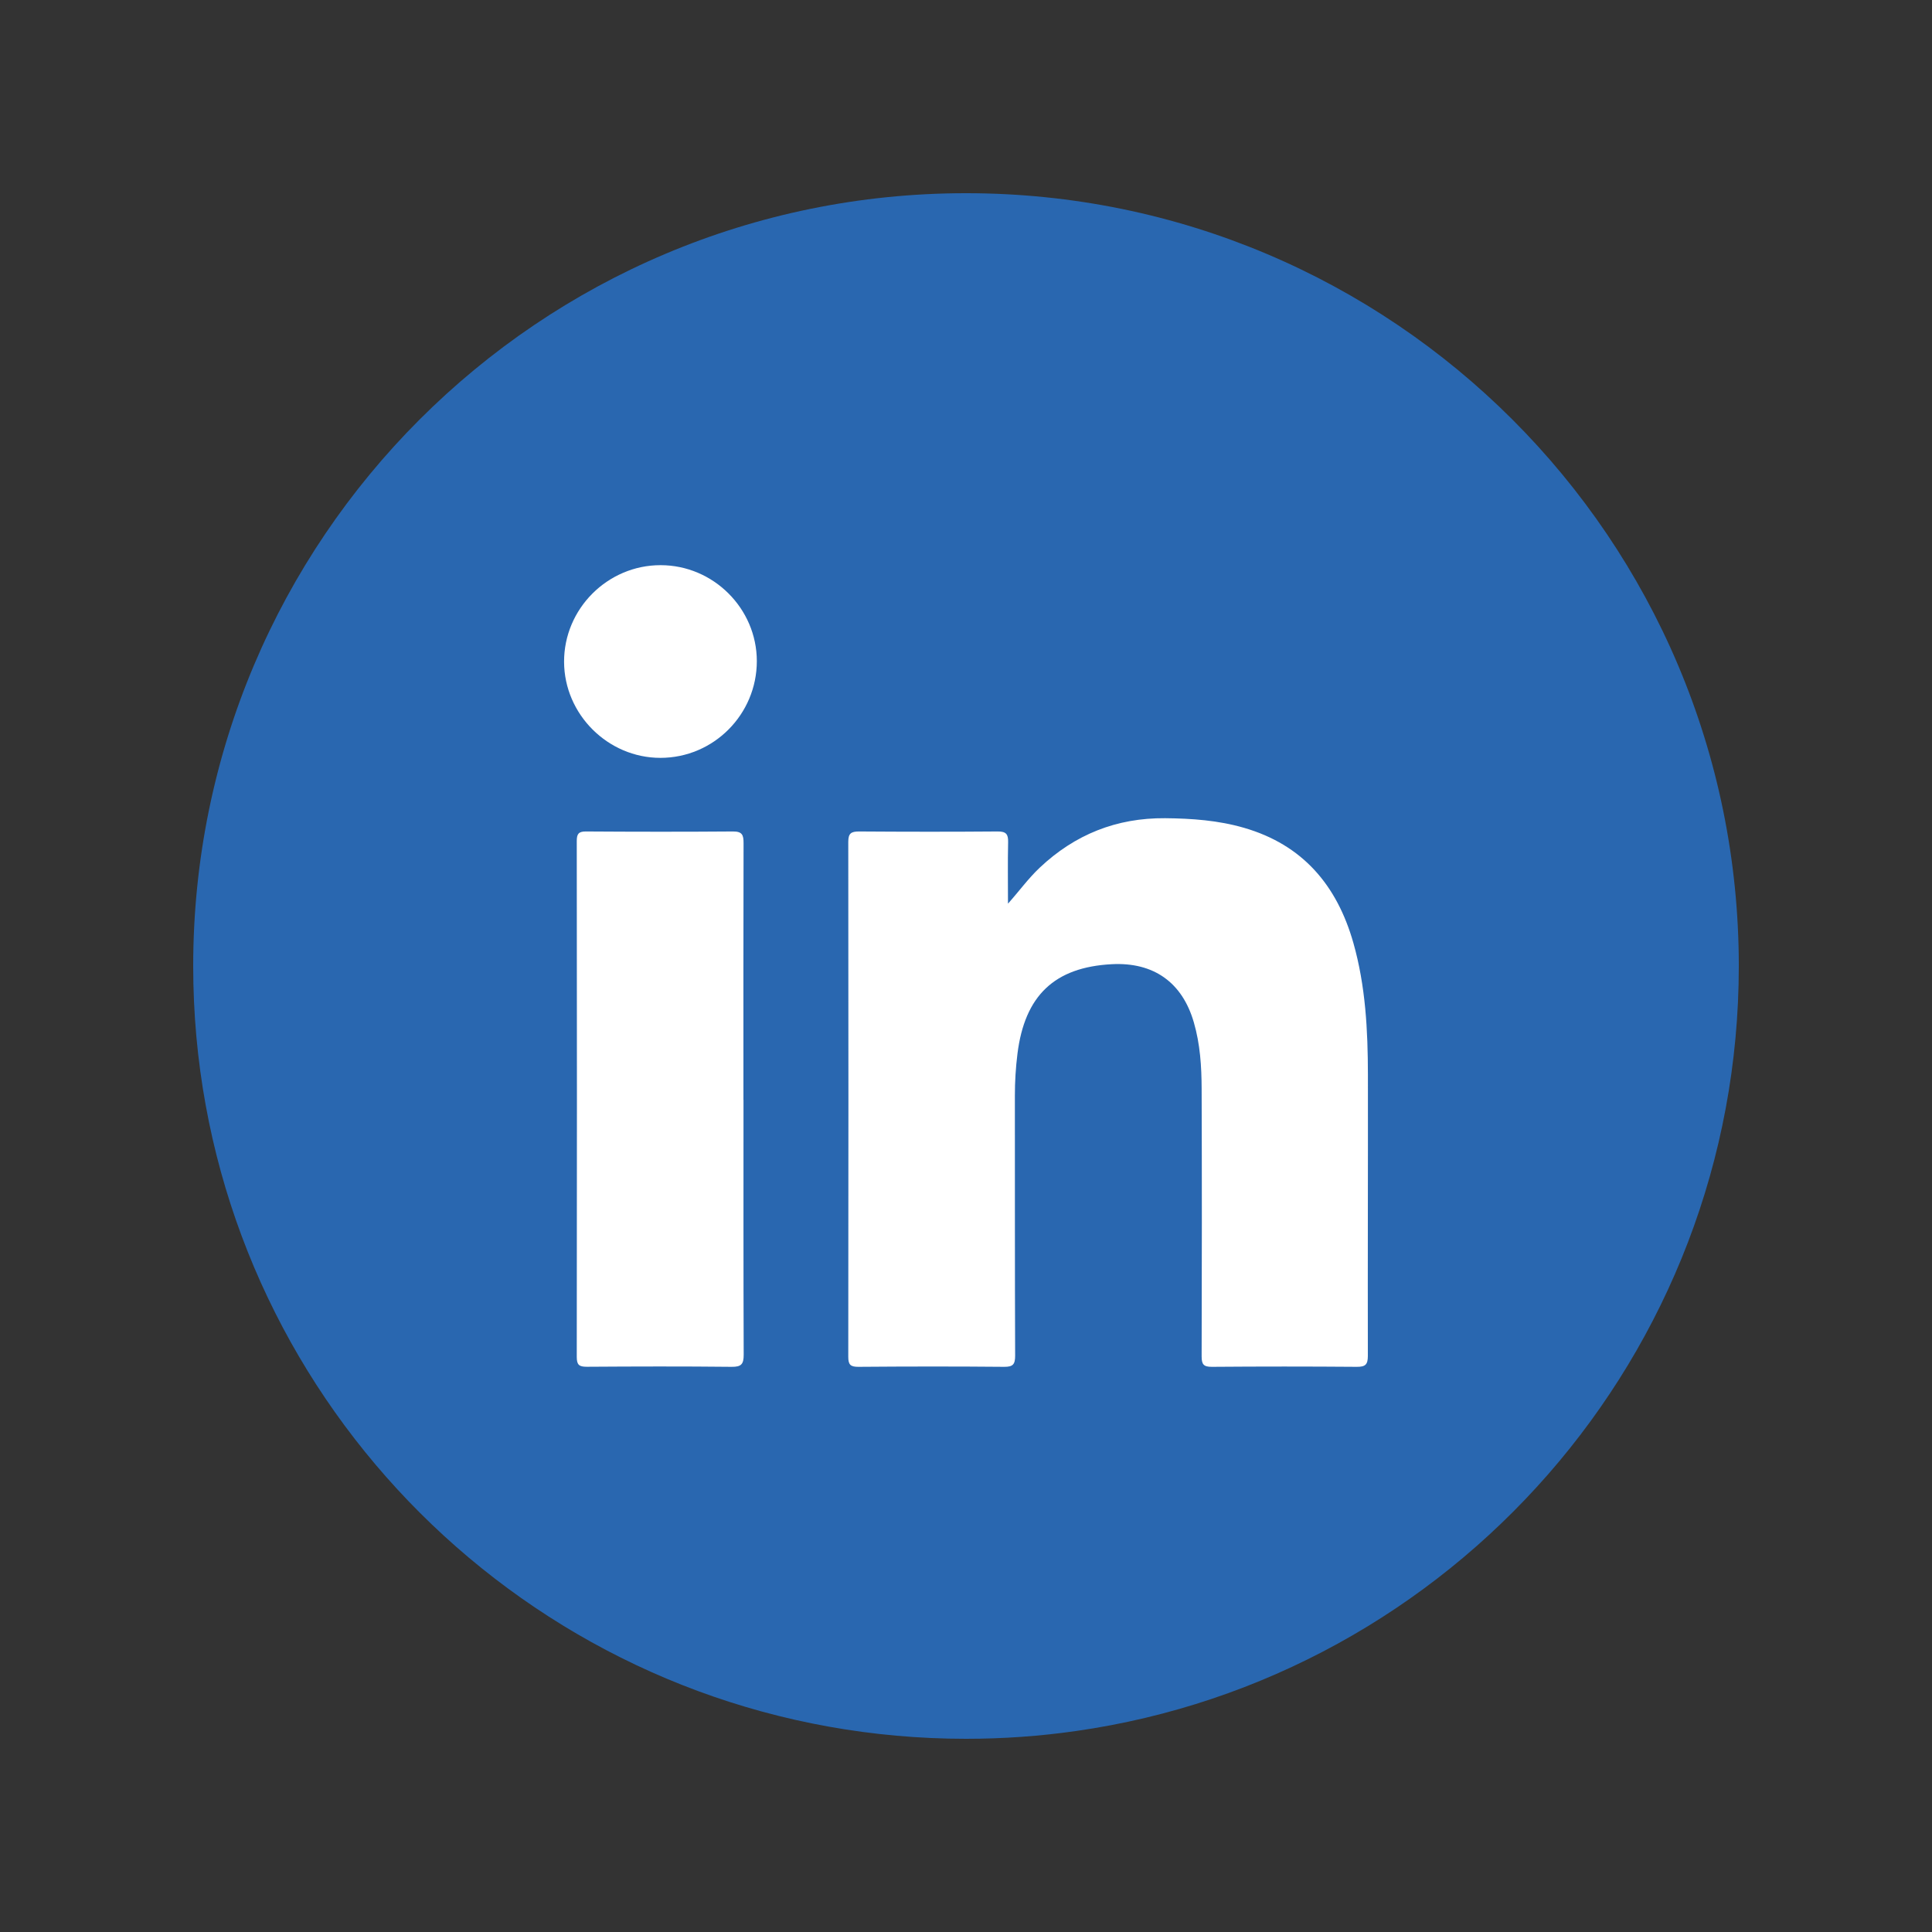
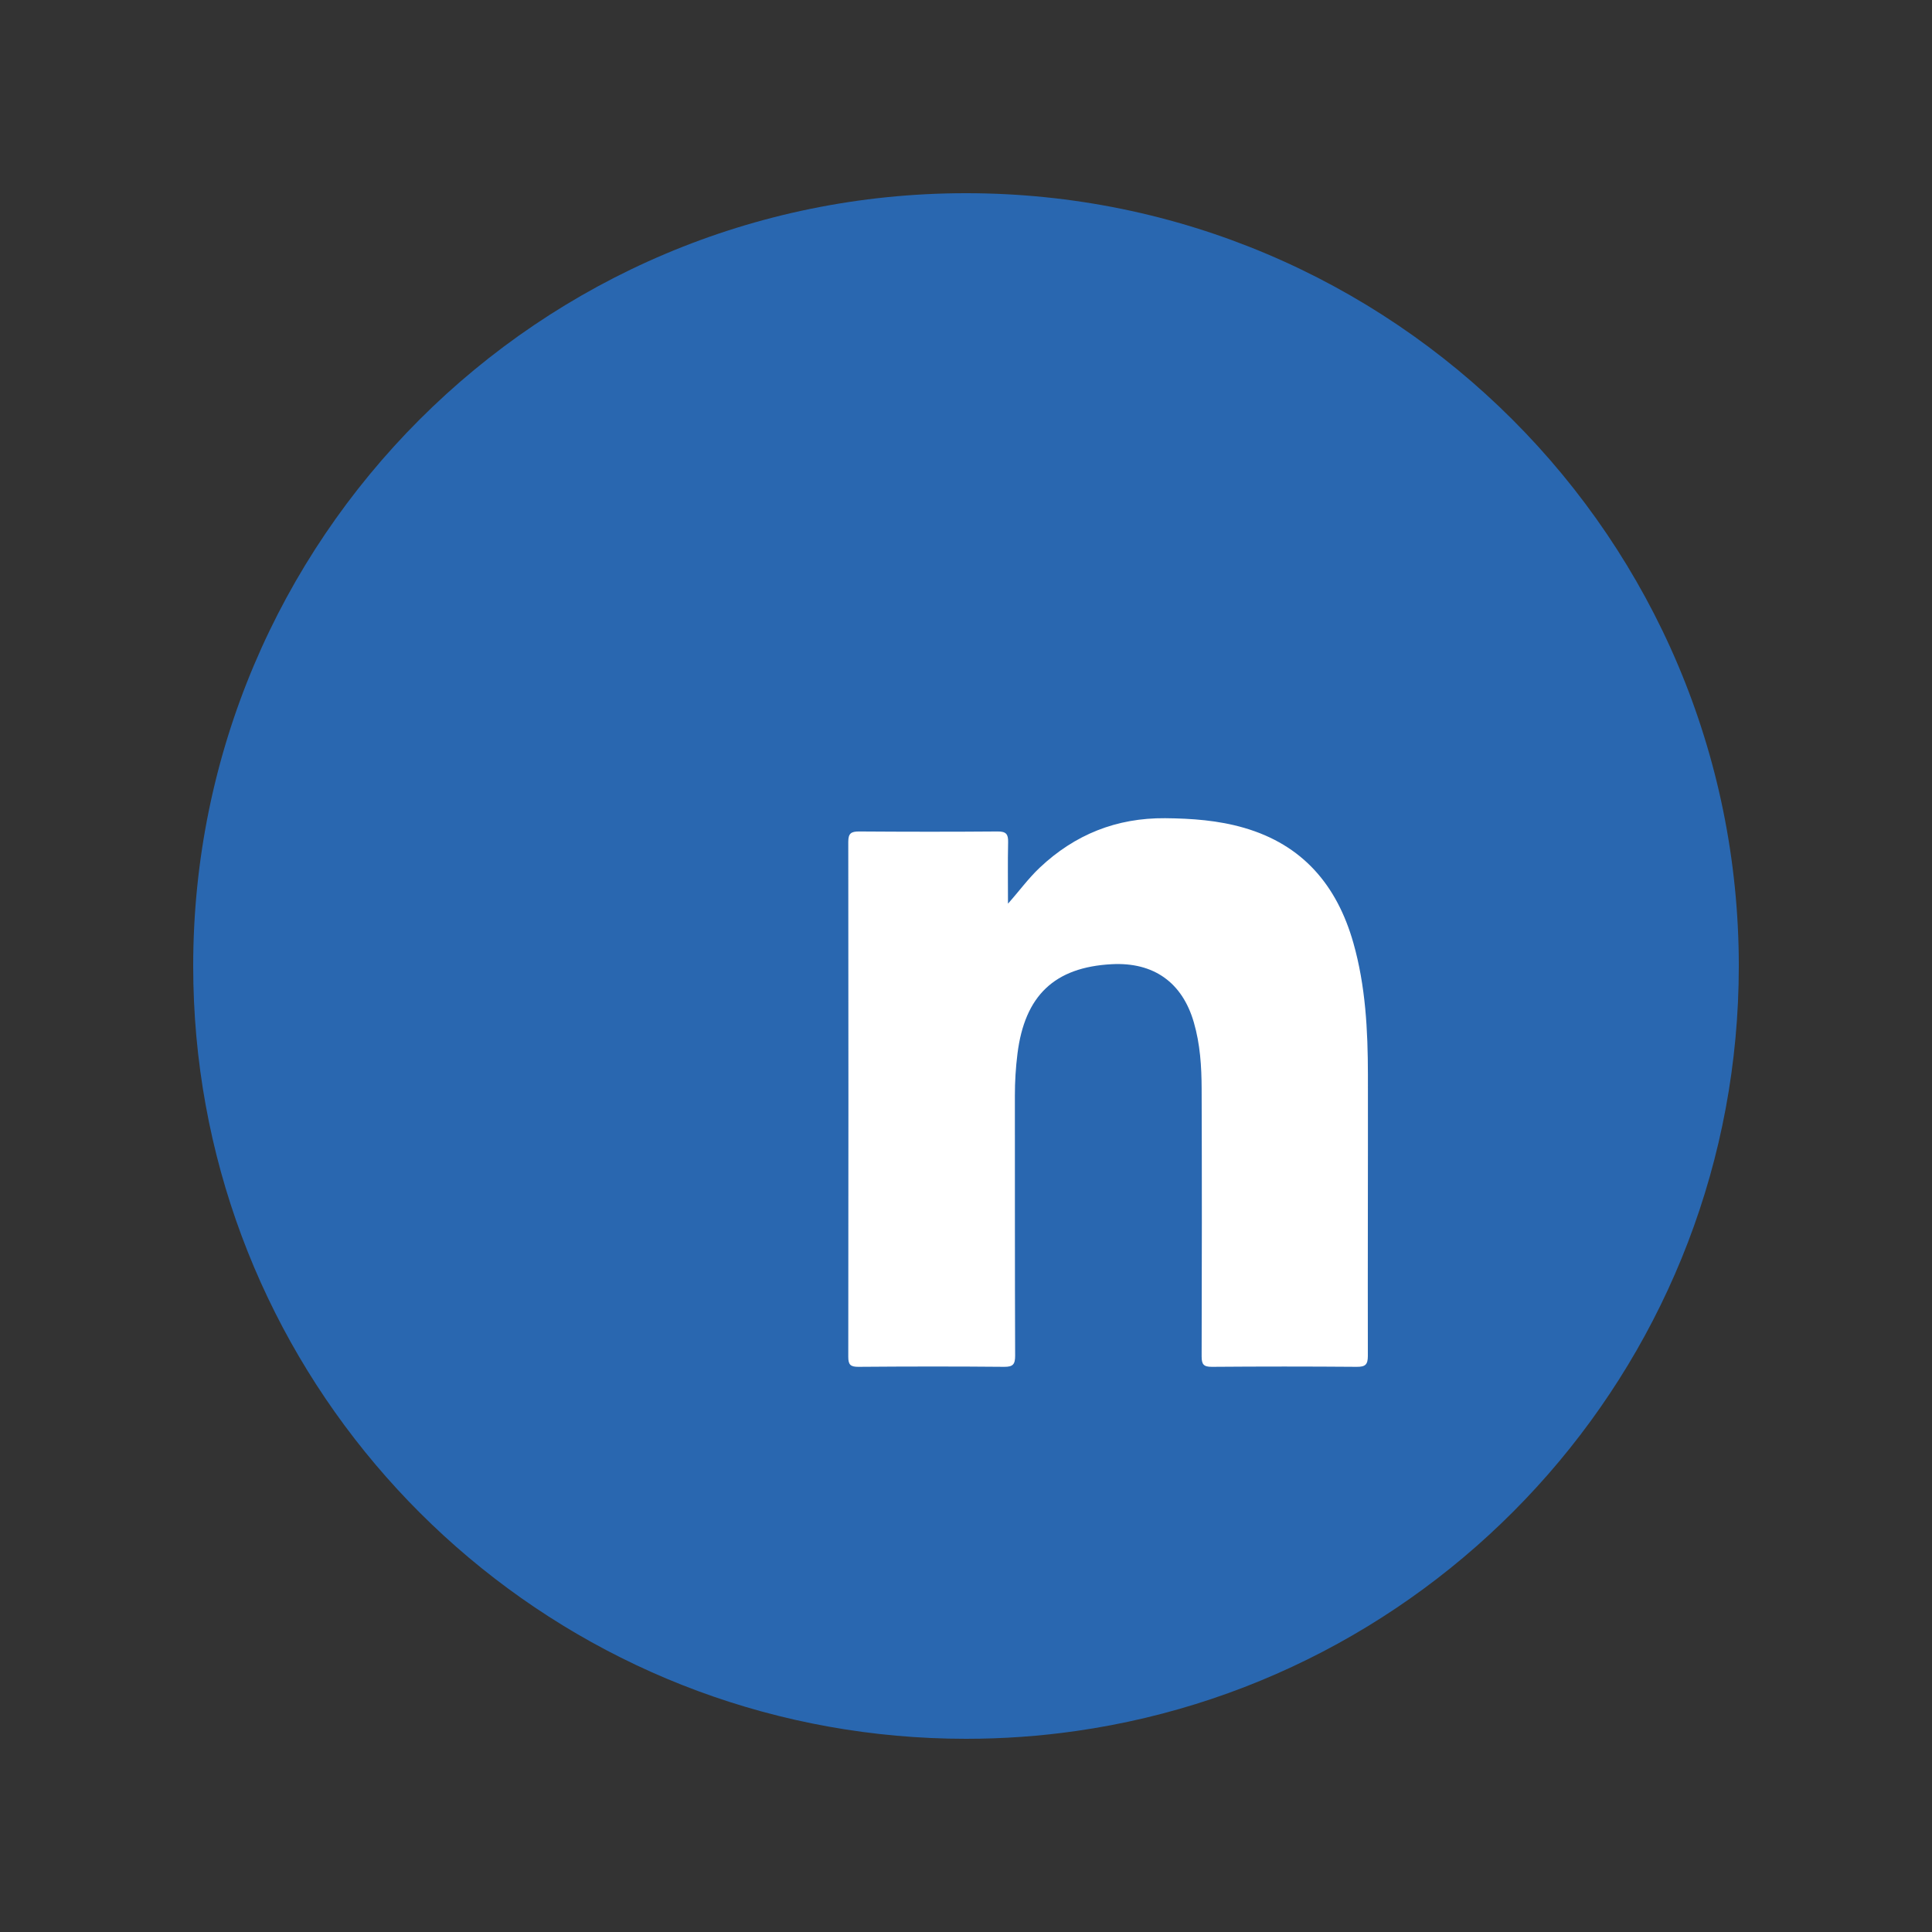
<svg xmlns="http://www.w3.org/2000/svg" id="Layer_1" viewBox="0 0 300 300">
  <rect x="0" y="0" width="300" height="300" fill="#333333" stroke="none" />
  <defs>
    <style>.cls-1{fill:#fff;}.cls-2{fill:#2967b0;}</style>
  </defs>
  <path class="cls-2" d="M270,150h0c0,60.48-44.73,110.49-102.91,118.79-5.58.8-11.29,1.21-17.09,1.21-7.28,0-14.4-.65-21.32-1.89-56.1-10.06-98.68-59.11-98.68-118.1h0c0-66.28,53.73-120.01,120-120.01,33.13,0,63.13,13.43,84.85,35.15,21.72,21.71,35.15,51.71,35.15,84.85Z" />
  <path class="cls-1" d="M156.52,140.32c1.73-1.94,3.16-3.92,4.93-5.59,5.46-5.15,11.92-7.74,19.47-7.68,4.14.04,8.24.33,12.24,1.49,9.14,2.64,14.45,8.94,16.99,17.87,1.9,6.7,2.25,13.57,2.26,20.47.02,14.55-.04,29.1-.01,43.65,0,1.36-.38,1.72-1.72,1.71-7.5-.06-14.99-.06-22.49,0-1.32.01-1.6-.4-1.6-1.64.04-13.84.05-27.69,0-41.53-.01-3.47-.23-6.94-1.21-10.31-1.79-6.21-6.24-9.38-12.75-9.04-8.89.47-13.51,4.87-14.64,13.91-.27,2.16-.4,4.32-.4,6.49.01,13.46-.01,26.93.04,40.39,0,1.34-.33,1.74-1.7,1.73-7.55-.07-15.1-.06-22.65,0-1.21,0-1.56-.32-1.56-1.54.03-26.66.03-53.31,0-79.97,0-1.32.43-1.62,1.68-1.62,7.17.05,14.34.06,21.51,0,1.32-.01,1.66.42,1.63,1.66-.07,3.18-.02,6.37-.02,9.56Z" />
-   <path class="cls-1" d="M115.45,170.79c0,13.19-.02,26.38.03,39.56,0,1.47-.36,1.91-1.88,1.89-7.49-.08-14.99-.06-22.48-.01-1.2,0-1.56-.29-1.56-1.53.04-26.7.03-53.4,0-80.1,0-1.1.27-1.5,1.44-1.49,7.6.05,15.2.06,22.8,0,1.46-.01,1.66.55,1.66,1.8-.04,13.3-.02,26.59-.02,39.89Z" />
-   <path class="cls-1" d="M117.52,102.65c0,8.28-6.71,15.03-14.97,15.03-8.15,0-14.93-6.75-14.96-14.9-.03-8.24,6.75-15.03,14.99-15.02,8.19,0,14.93,6.73,14.94,14.89Z" />
+   <path class="cls-1" d="M115.45,170.79Z" />
</svg>